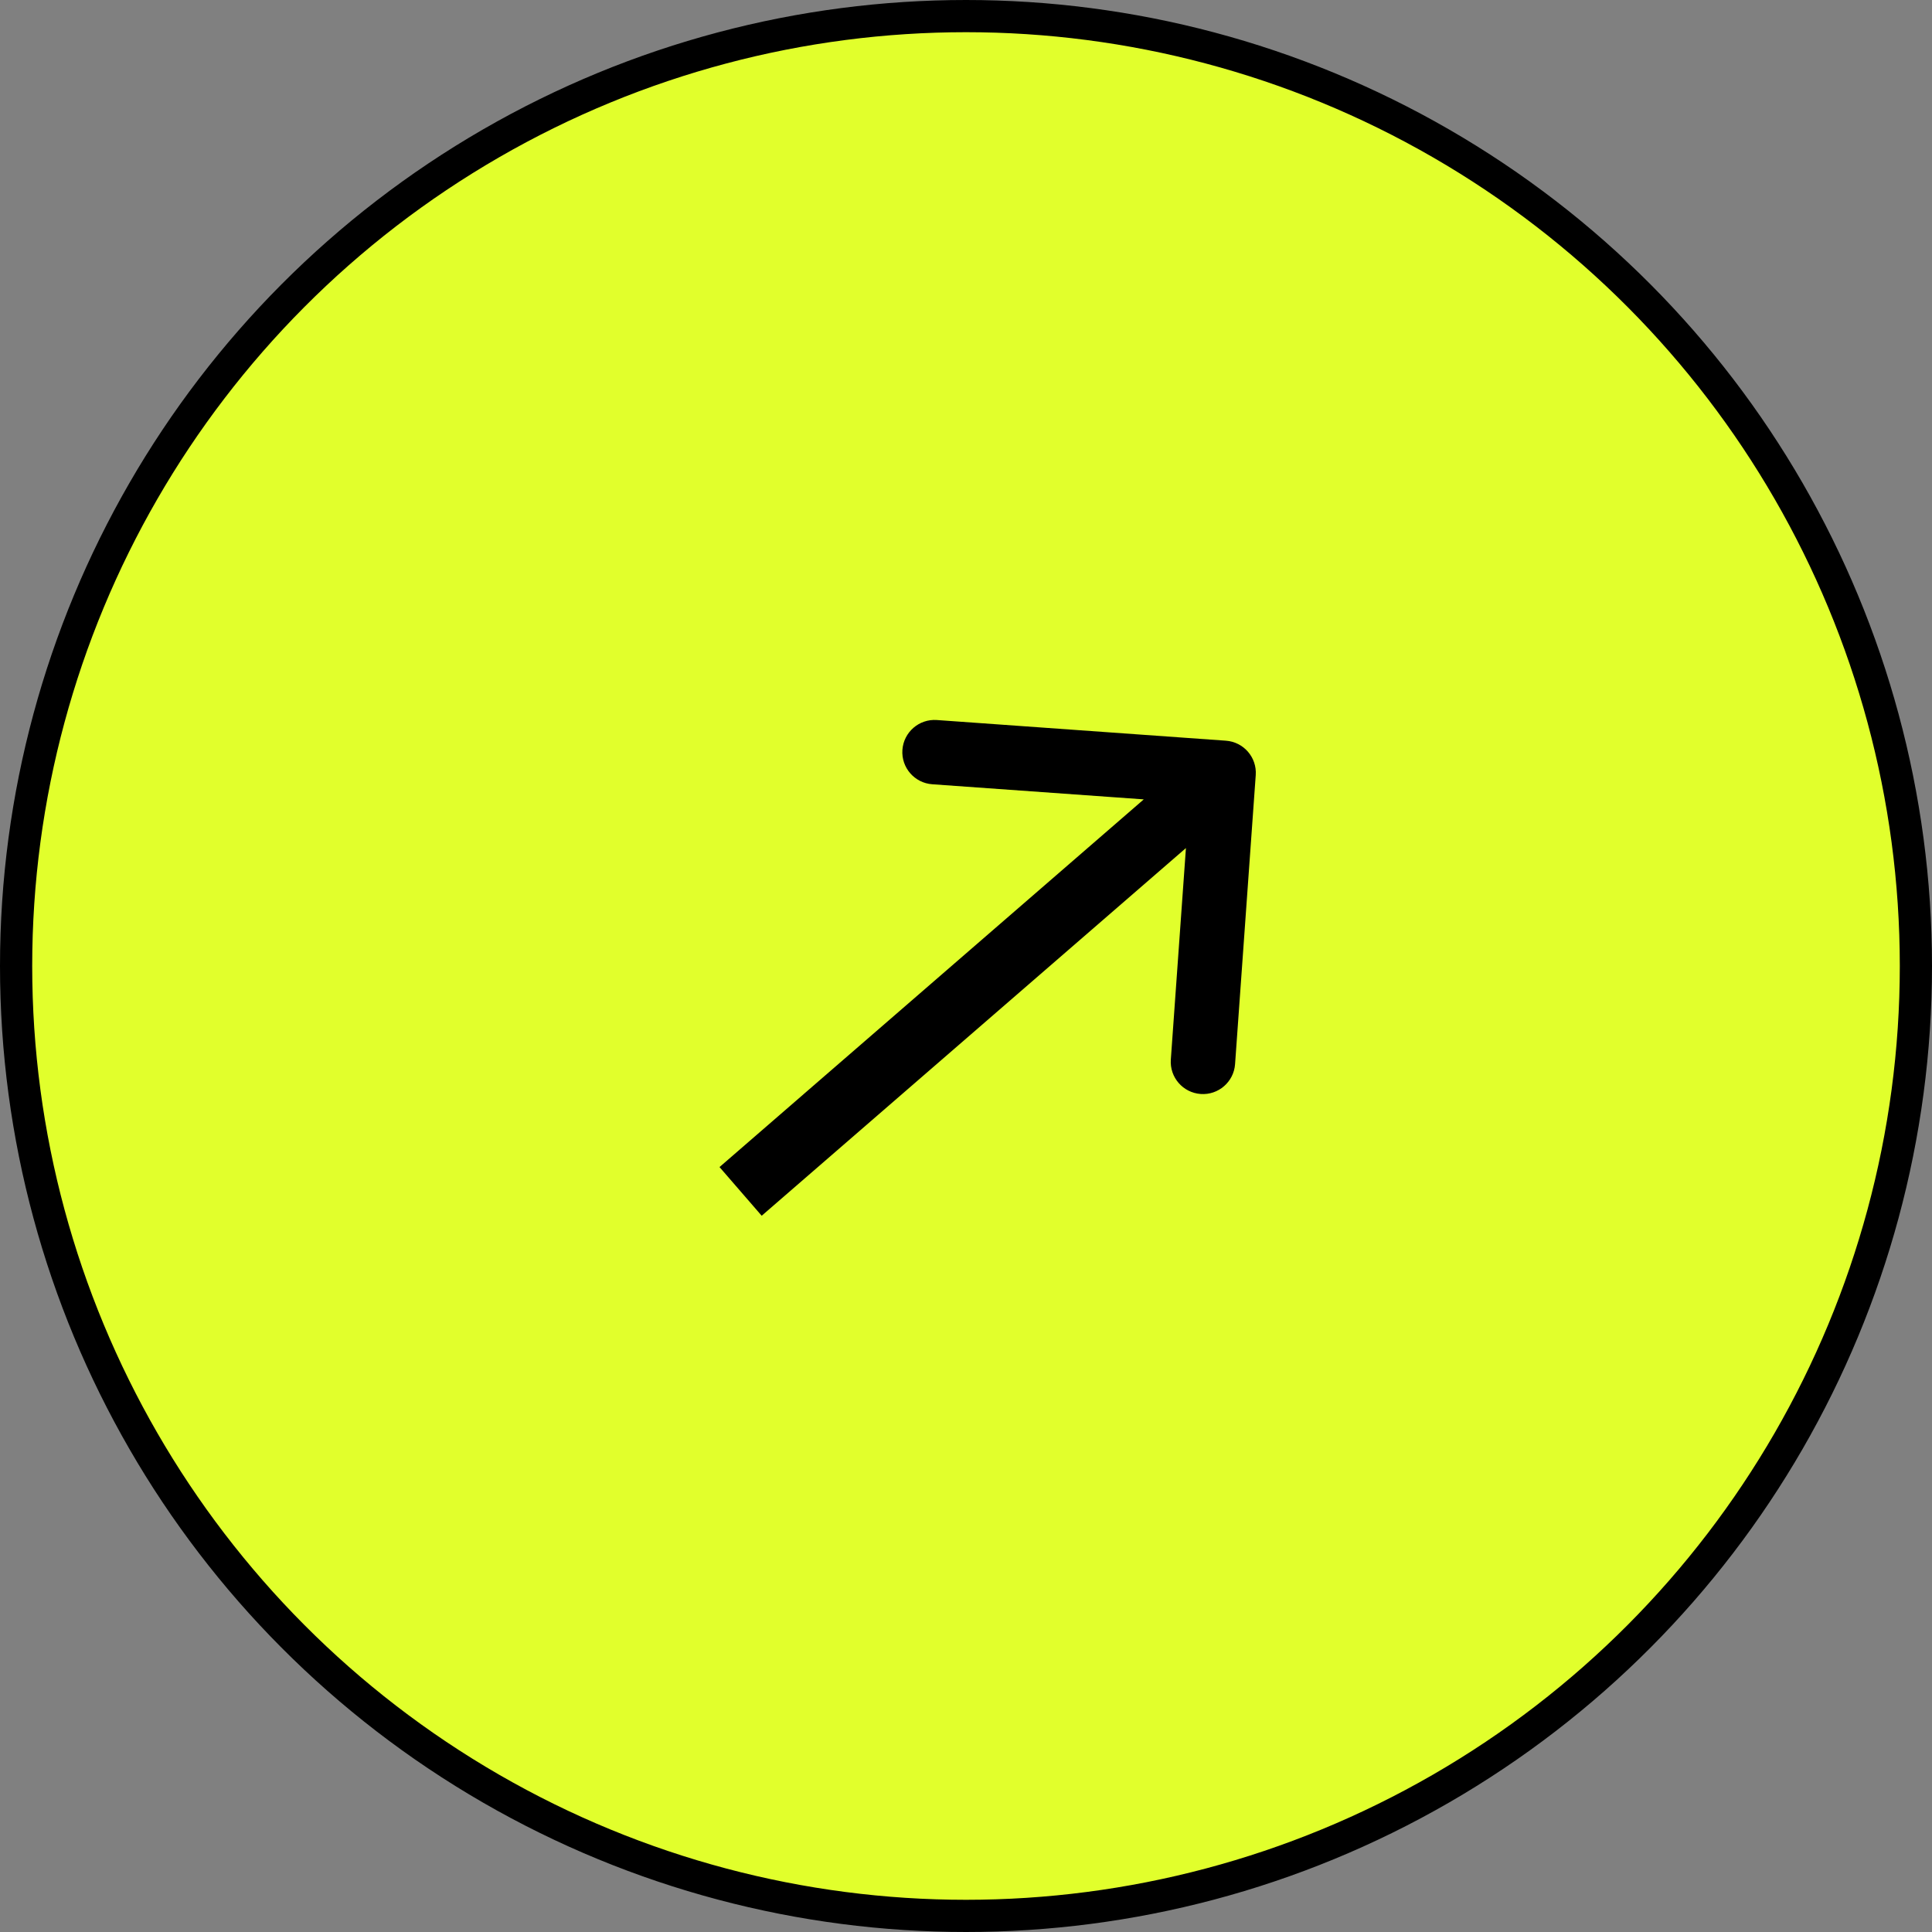
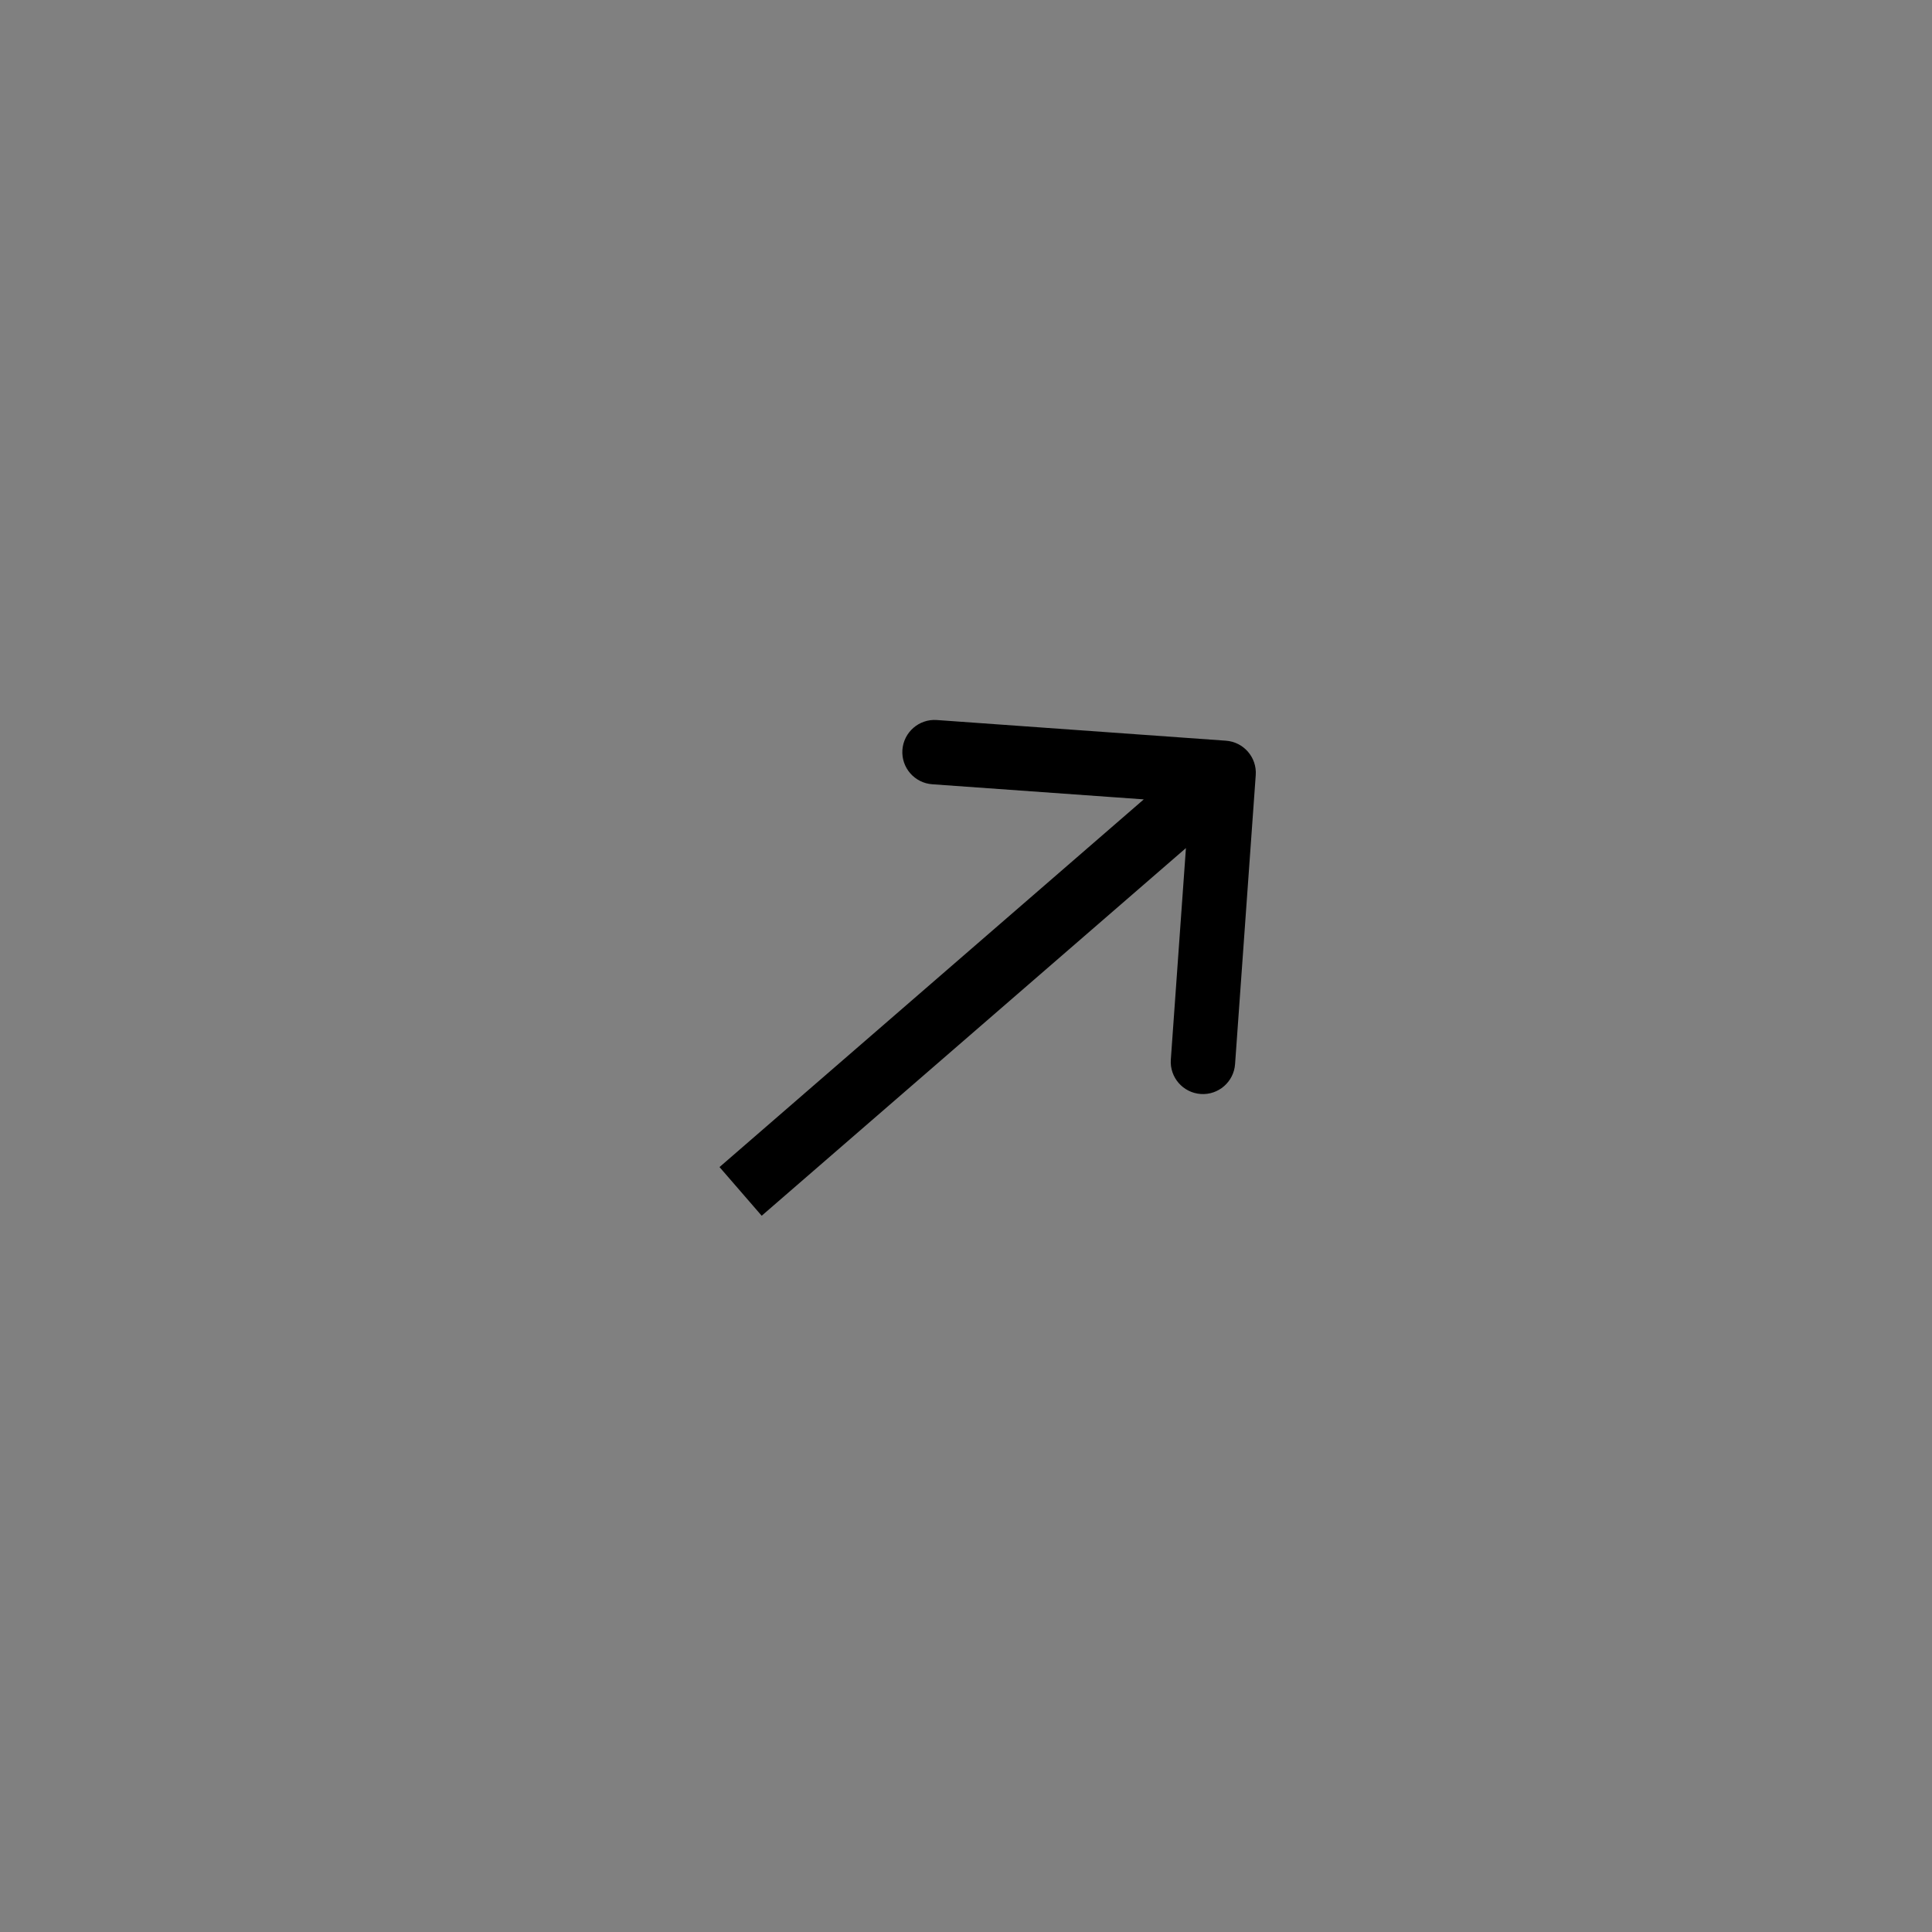
<svg xmlns="http://www.w3.org/2000/svg" width="60" height="60" viewBox="0 0 60 60" fill="none">
  <rect x="0" y="0" width="60" height="60" fill="#808080" stroke="none" />
-   <circle cx="30" cy="30" r="29.5" fill="#E1FF2C" stroke="black" />
  <path d="M38.998 24.071C39.037 23.52 38.622 23.042 38.071 23.003L29.094 22.361C28.543 22.322 28.065 22.737 28.025 23.288C27.986 23.838 28.401 24.317 28.952 24.356L36.931 24.926L36.361 32.906C36.322 33.457 36.737 33.935 37.288 33.975C37.838 34.014 38.317 33.599 38.356 33.048L38.998 24.071ZM23.655 37.756L38.655 24.756L37.345 23.244L22.345 36.244L23.655 37.756Z" fill="black" />
</svg>